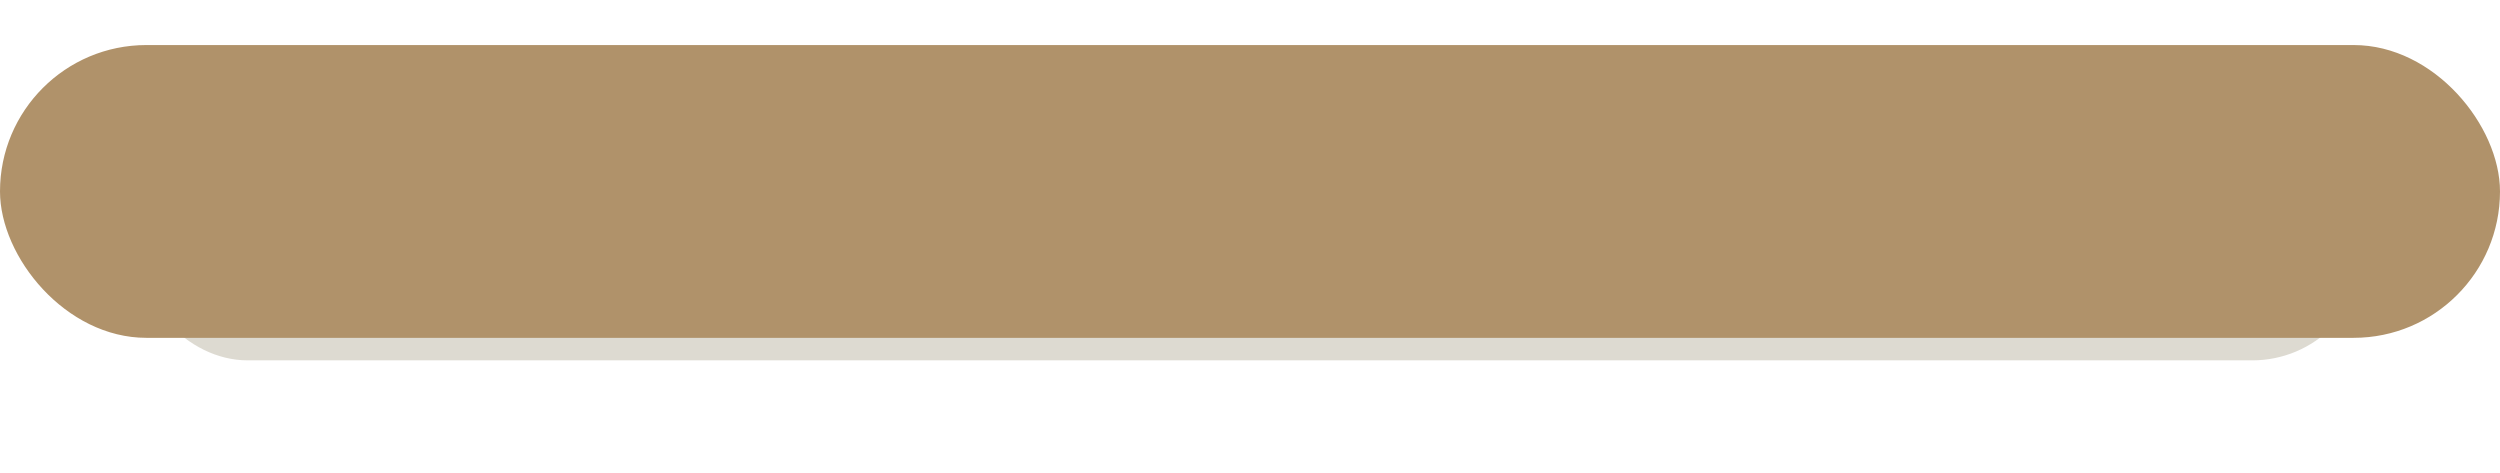
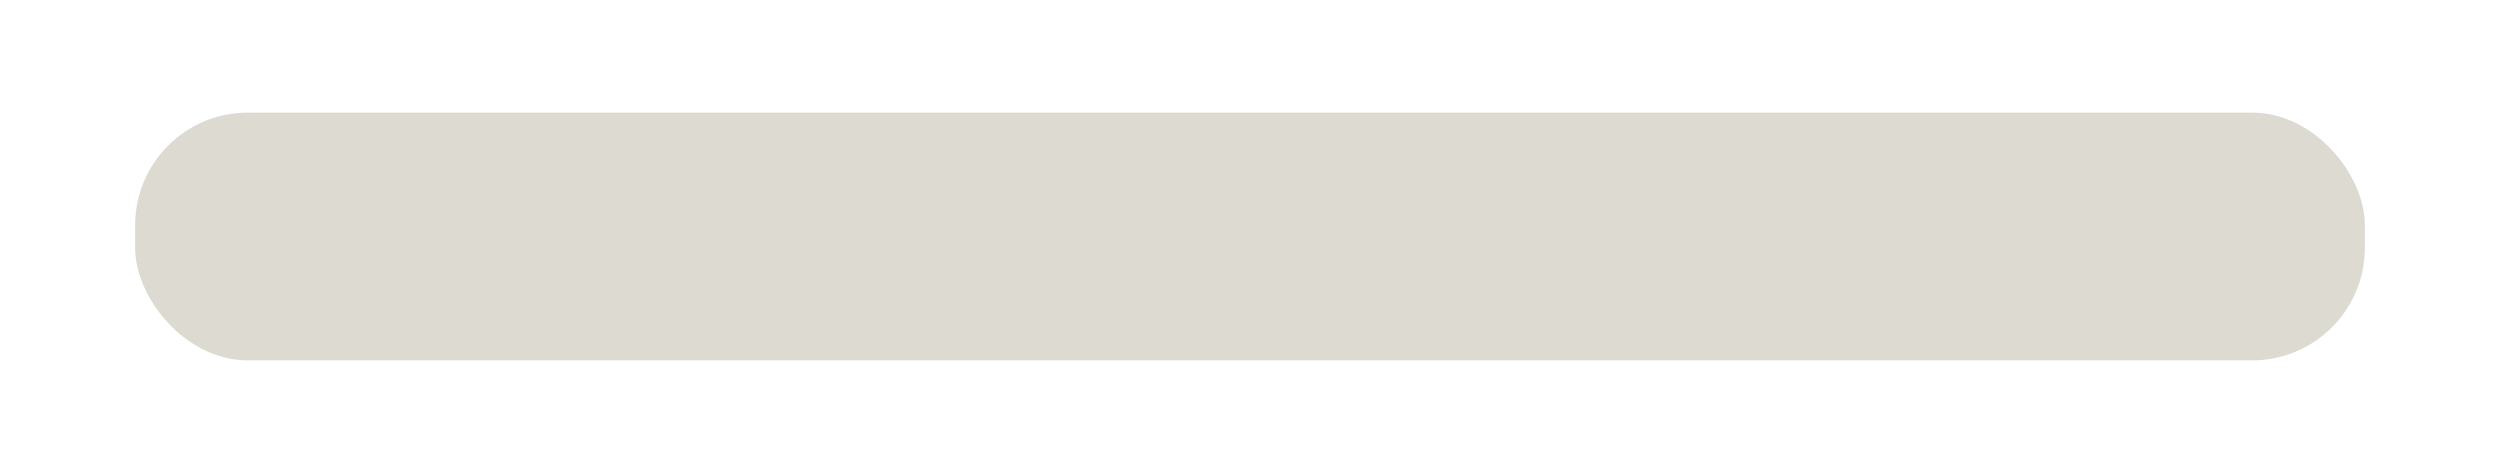
<svg xmlns="http://www.w3.org/2000/svg" xmlns:xlink="http://www.w3.org/1999/xlink" fill="none" height="42" preserveAspectRatio="xMidYMid meet" style="fill: none" version="1" viewBox="0.0 0.0 222.0 42.0" width="222" zoomAndPan="magnify">
  <g filter="url(#a)" id="change1_1">
    <rect fill="#574a1c" fill-opacity="0.2" height="22" rx="10" width="198" x="12" y="10" />
  </g>
  <g id="change2_1">
-     <rect fill="#b0926a" height="26" rx="13" width="222" y="4" />
-   </g>
+     </g>
  <defs>
    <filter color-interpolation-filters="sRGB" filterUnits="userSpaceOnUse" height="42" id="a" width="218" x="2" xlink:actuate="onLoad" xlink:show="other" xlink:type="simple" y="0">
      <feFlood flood-opacity="0" result="BackgroundImageFix" />
      <feBlend in="SourceGraphic" in2="BackgroundImageFix" result="shape" />
      <feGaussianBlur result="effect1_foregroundBlur_13_20" stdDeviation="5" />
    </filter>
  </defs>
</svg>